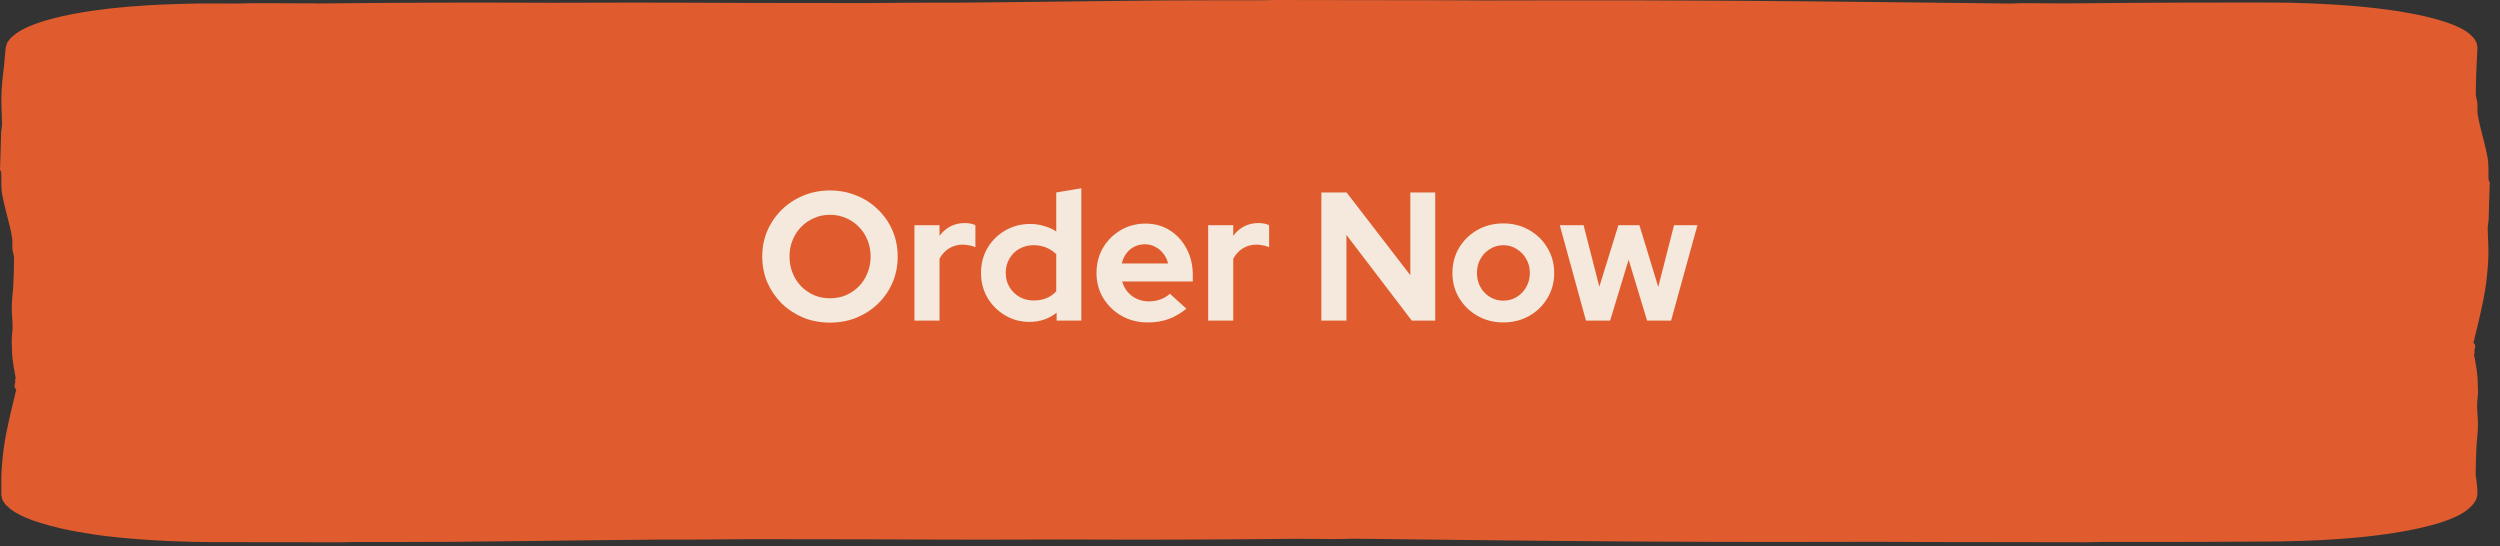
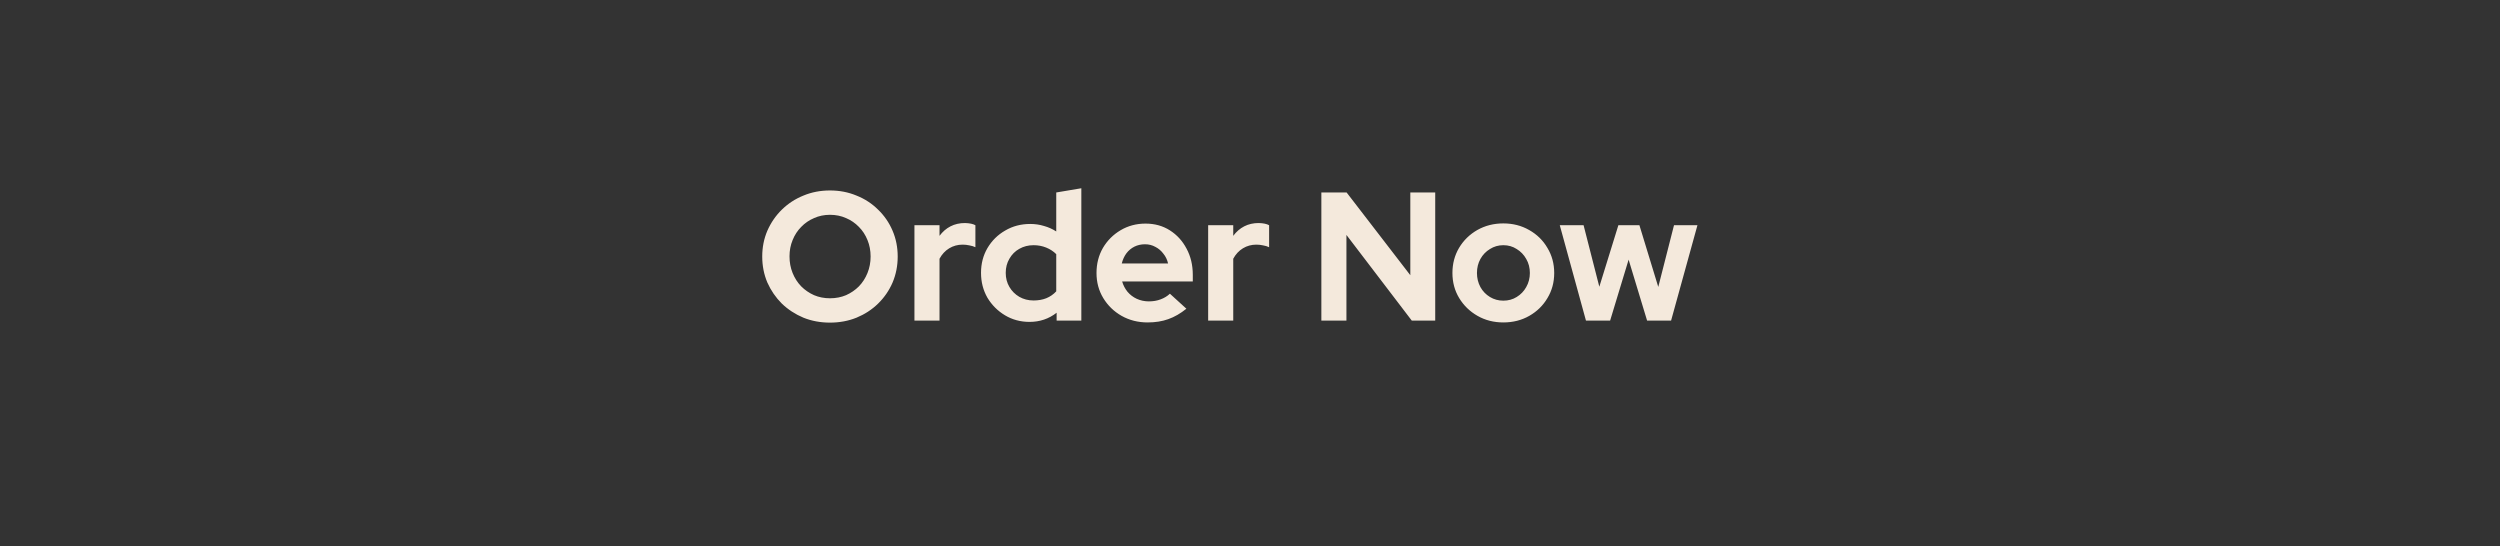
<svg xmlns="http://www.w3.org/2000/svg" width="206" height="45" viewBox="0 0 206 45" fill="none">
  <rect x="0" y="0" width="206" height="45" fill="#333333" stroke="none" />
-   <path d="M204.987 13.037C204.904 12.547 204.782 12.06 204.658 11.571L204.373 10.443C204.287 10.085 204.204 9.724 204.155 9.364C204.12 9.081 204.162 8.797 204.138 8.517C204.114 8.248 204.003 7.98 204.003 7.711C204.003 6.991 204.034 6.27 204.062 5.549L204.141 3.959C204.141 3.882 204.12 3.807 204.11 3.73L204.093 3.616C204.086 3.579 204.086 3.539 204.058 3.504L203.933 3.285L203.871 3.176C203.843 3.141 203.805 3.106 203.774 3.074C203.635 2.937 203.521 2.796 203.33 2.674C203.244 2.609 203.161 2.545 203.05 2.485L202.894 2.393C202.845 2.363 202.772 2.331 202.713 2.301C202.381 2.13 201.954 1.958 201.462 1.797C201.334 1.757 201.216 1.715 201.081 1.677L200.676 1.561C200.541 1.521 200.385 1.486 200.239 1.449L200.017 1.394L199.785 1.339C199.172 1.195 198.479 1.066 197.758 0.949C197.574 0.922 197.397 0.89 197.21 0.865L196.649 0.785C196.462 0.76 196.264 0.738 196.073 0.713C195.976 0.701 195.883 0.688 195.786 0.678L195.491 0.646L195.006 0.594L194.517 0.547C194.192 0.514 193.862 0.49 193.533 0.462C192.864 0.413 192.206 0.365 191.464 0.331L190.923 0.303C190.743 0.293 190.567 0.283 190.369 0.278L189.215 0.241L188.927 0.231C188.83 0.229 188.726 0.229 188.629 0.226L188.026 0.219L187.42 0.214H187.118L186.81 0.211H183.161L179.844 0.216C178.479 0.219 177.11 0.226 175.744 0.236C173.8 0.251 171.852 0.266 169.908 0.283C169.516 0.261 169.104 0.278 168.699 0.276C167.69 0.273 166.678 0.236 165.673 0.291C165.559 0.298 165.42 0.291 165.292 0.288L157.002 0.194C154.365 0.164 151.731 0.137 149.094 0.112C146.966 0.092 144.841 0.075 142.713 0.062C140.298 0.047 137.882 0.037 135.463 0.03C133.464 0.025 131.468 0.022 129.468 0.025C127.118 0.025 124.765 0.037 122.415 0.037C121.175 0.037 119.934 0.022 118.693 0.02L111.44 0.01L105.15 0C104.737 0 104.328 0.02 103.916 0.022C101.216 0.027 98.513 0.017 95.817 0.037C93.575 0.055 91.332 0.082 89.09 0.109L83.916 0.171C82.266 0.189 80.617 0.209 78.967 0.219C77.671 0.226 76.368 0.219 75.072 0.224C73.842 0.229 72.611 0.253 71.377 0.253C68.071 0.253 64.765 0.246 61.459 0.241C59.996 0.239 58.538 0.229 57.075 0.224C55.484 0.219 53.897 0.211 52.306 0.214C50.081 0.214 47.856 0.229 45.632 0.229C43.788 0.229 41.941 0.211 40.097 0.214C37.363 0.214 34.628 0.219 31.897 0.239C29.953 0.253 28.006 0.268 26.061 0.286C25.867 0.273 25.666 0.273 25.462 0.273C25.361 0.273 25.257 0.273 25.157 0.276H25.004H24.928H24.824C23.937 0.276 23.046 0.263 22.156 0.261C21.265 0.258 20.378 0.261 19.525 0.291C19.328 0.298 19.082 0.291 18.856 0.288C18.551 0.288 18.243 0.283 17.945 0.283H17.04L16.586 0.288C16.51 0.288 16.434 0.288 16.361 0.288L16.143 0.293L15.273 0.313C14.985 0.321 14.684 0.323 14.417 0.335L13.596 0.368L13.183 0.385L12.979 0.393L12.785 0.403L12.012 0.447C10.996 0.509 9.995 0.594 9.014 0.706C8.04 0.818 7.098 0.954 6.238 1.113C4.592 1.417 3.251 1.799 2.332 2.204C2.225 2.254 2.107 2.306 2.007 2.356L1.722 2.51C1.632 2.562 1.556 2.614 1.473 2.667C1.39 2.719 1.3 2.771 1.241 2.828L1.04 2.997L0.939 3.082C0.905 3.109 0.87 3.139 0.853 3.169L0.717 3.35L0.648 3.442L0.613 3.487L0.596 3.509L0.589 3.534L0.492 3.842C0.471 3.894 0.471 3.946 0.464 3.999L0.447 4.155L0.388 4.784L0.336 5.418L0.291 5.766C0.225 6.292 0.173 6.819 0.139 7.344C0.111 7.779 0.107 8.213 0.114 8.651C0.121 9.163 0.166 9.675 0.17 10.187C0.17 10.457 0.101 10.726 0.09 10.997L0.049 12.577L0 13.947C0 14.036 0.094 14.126 0.101 14.215C0.128 14.804 0.073 15.39 0.173 15.979C0.256 16.469 0.378 16.956 0.503 17.446L0.787 18.574C0.873 18.932 0.957 19.292 1.005 19.653C1.04 19.936 0.998 20.219 1.022 20.5C1.047 20.768 1.158 21.037 1.158 21.305C1.158 22.026 1.126 22.747 1.099 23.467C1.085 23.785 1.043 24.104 1.019 24.422C0.995 24.767 0.963 25.115 0.97 25.46C0.977 25.945 1.036 26.43 1.04 26.914C1.04 27.317 0.96 27.717 0.967 28.119C0.977 28.716 0.988 29.31 1.078 29.906C1.144 30.331 1.216 30.754 1.296 31.176C1.189 31.261 1.272 31.35 1.265 31.44C1.251 31.658 1.081 31.88 1.338 32.098C1.365 32.123 1.327 32.153 1.32 32.18L0.887 33.984C0.756 34.559 0.627 35.133 0.513 35.707C0.423 36.169 0.347 36.634 0.288 37.096C0.222 37.623 0.17 38.15 0.135 38.674L0.118 38.999L0.107 39.382V40.585V40.761V40.806L0.118 40.848L0.139 40.935L0.18 41.109L0.201 41.196L0.256 41.278L0.367 41.445L0.423 41.527C0.444 41.554 0.454 41.584 0.489 41.609L0.832 41.919L0.873 41.959L0.929 41.996L1.036 42.069L1.251 42.213C1.421 42.307 1.57 42.399 1.774 42.494C1.958 42.588 2.19 42.678 2.412 42.769L2.779 42.906C2.901 42.951 3.046 42.996 3.178 43.038C3.753 43.224 4.408 43.401 5.126 43.565C5.857 43.726 6.647 43.875 7.5 44.002L7.811 44.049C7.915 44.064 8.019 44.079 8.127 44.094L8.768 44.176L9.42 44.251L9.582 44.268L9.749 44.285L10.078 44.318C10.962 44.405 11.838 44.469 12.802 44.524L13.537 44.561L13.904 44.581L14.088 44.591L14.181 44.596H14.278L15.848 44.648H15.945L16.049 44.653H16.254L16.666 44.661L17.487 44.671C17.761 44.675 18.042 44.673 18.319 44.673H19.154L28.068 44.683C28.48 44.683 28.889 44.663 29.302 44.661C32.001 44.656 34.705 44.666 37.401 44.646C39.643 44.628 41.885 44.601 44.127 44.574L49.302 44.511C50.951 44.494 52.601 44.474 54.251 44.464C55.547 44.457 56.85 44.464 58.146 44.459C59.376 44.454 60.606 44.429 61.84 44.429C65.146 44.429 68.453 44.437 71.759 44.442C73.221 44.444 74.68 44.454 76.143 44.459C77.734 44.464 79.321 44.472 80.911 44.469C83.136 44.469 85.361 44.454 87.586 44.454C89.43 44.454 91.277 44.472 93.121 44.469C95.855 44.469 98.589 44.464 101.32 44.444C103.265 44.429 105.212 44.415 107.156 44.397C107.548 44.42 107.96 44.402 108.366 44.405C109.374 44.407 110.386 44.444 111.391 44.39C111.506 44.382 111.644 44.39 111.773 44.392L120.062 44.487C122.7 44.517 125.333 44.544 127.971 44.569C130.099 44.589 132.223 44.606 134.351 44.618C136.767 44.633 139.182 44.643 141.601 44.651C143.601 44.656 145.597 44.658 147.597 44.656C149.946 44.656 152.299 44.643 154.649 44.643C155.89 44.643 157.13 44.658 158.371 44.661L165.625 44.671L171.915 44.681C172.327 44.681 172.736 44.661 173.148 44.658C174.497 44.656 175.848 44.658 177.2 44.658C177.875 44.658 178.551 44.658 179.224 44.656C180.173 44.653 181.126 44.648 182.076 44.646L185.153 44.631L186.685 44.623C186.938 44.623 187.198 44.623 187.447 44.618L188.196 44.606C190.189 44.574 192.05 44.477 193.637 44.343C196.094 44.139 198.53 43.769 200.308 43.289C201.164 43.06 201.871 42.809 202.412 42.551C202.96 42.29 203.31 42.036 203.59 41.753C203.819 41.534 203.982 41.298 204.072 41.055L204.114 40.868C204.127 40.806 204.141 40.744 204.138 40.682L204.131 40.304C204.117 40.066 204.086 39.827 204.055 39.588L204.013 39.245C204.003 39.178 203.996 39.111 203.996 39.044C203.996 38.324 204.027 37.603 204.055 36.882C204.069 36.564 204.11 36.246 204.134 35.928C204.159 35.582 204.19 35.234 204.183 34.889C204.176 34.404 204.117 33.92 204.114 33.435C204.114 33.033 204.193 32.633 204.186 32.23C204.176 31.634 204.166 31.04 204.075 30.443C204.01 30.018 203.937 29.596 203.857 29.173C203.965 29.089 203.881 28.999 203.888 28.91C203.902 28.691 204.072 28.47 203.816 28.251C203.788 28.226 203.826 28.197 203.833 28.169L204.266 26.363C204.398 25.788 204.526 25.214 204.64 24.64C204.73 24.178 204.807 23.713 204.866 23.251C204.931 22.724 204.983 22.197 205.018 21.673C205.046 21.238 205.049 20.803 205.042 20.366C205.035 19.854 204.99 19.342 204.987 18.83C204.987 18.559 205.056 18.291 205.067 18.02L205.108 16.439L205.157 15.07C205.157 14.98 205.063 14.891 205.056 14.802C205.028 14.213 205.084 13.626 204.983 13.037H204.987Z" fill="#E05C2E" />
  <path d="M68.389 26.584C67.605 26.584 66.876 26.448 66.202 26.177C65.528 25.895 64.935 25.508 64.422 25.015C63.919 24.513 63.522 23.934 63.23 23.281C62.949 22.617 62.808 21.903 62.808 21.139C62.808 20.375 62.949 19.666 63.23 19.012C63.522 18.348 63.919 17.77 64.422 17.277C64.935 16.775 65.528 16.387 66.202 16.116C66.876 15.834 67.605 15.694 68.389 15.694C69.173 15.694 69.902 15.834 70.576 16.116C71.26 16.387 71.853 16.775 72.356 17.277C72.869 17.77 73.266 18.348 73.548 19.012C73.829 19.666 73.97 20.375 73.97 21.139C73.97 21.903 73.829 22.617 73.548 23.281C73.266 23.934 72.869 24.513 72.356 25.015C71.853 25.508 71.26 25.895 70.576 26.177C69.902 26.448 69.173 26.584 68.389 26.584ZM68.389 24.578C68.872 24.578 69.314 24.492 69.716 24.322C70.119 24.141 70.471 23.899 70.772 23.598C71.074 23.286 71.31 22.919 71.481 22.496C71.652 22.074 71.738 21.622 71.738 21.139C71.738 20.646 71.652 20.194 71.481 19.781C71.31 19.359 71.074 18.997 70.772 18.695C70.471 18.384 70.119 18.142 69.716 17.971C69.314 17.79 68.872 17.7 68.389 17.7C67.916 17.7 67.479 17.79 67.077 17.971C66.674 18.142 66.322 18.384 66.021 18.695C65.719 18.997 65.483 19.359 65.312 19.781C65.141 20.194 65.055 20.641 65.055 21.124C65.055 21.616 65.141 22.074 65.312 22.496C65.483 22.919 65.719 23.286 66.021 23.598C66.322 23.899 66.674 24.141 67.077 24.322C67.479 24.492 67.916 24.578 68.389 24.578ZM75.35 26.418V18.559H77.416V19.434C77.668 19.093 77.969 18.831 78.321 18.65C78.673 18.469 79.071 18.378 79.513 18.378C79.895 18.389 80.182 18.449 80.373 18.559V20.37C80.222 20.299 80.056 20.249 79.875 20.219C79.694 20.178 79.508 20.158 79.317 20.158C78.915 20.158 78.548 20.259 78.216 20.46C77.884 20.661 77.618 20.948 77.416 21.32V26.418H75.35ZM84.833 26.524C84.089 26.524 83.415 26.343 82.812 25.981C82.209 25.619 81.726 25.136 81.364 24.533C81.012 23.919 80.836 23.235 80.836 22.481C80.836 21.727 81.012 21.048 81.364 20.445C81.726 19.832 82.213 19.349 82.827 18.997C83.44 18.635 84.129 18.454 84.893 18.454C85.286 18.454 85.663 18.509 86.025 18.62C86.387 18.72 86.724 18.871 87.035 19.072V15.86L89.102 15.512V26.418H87.066V25.77C86.422 26.273 85.678 26.524 84.833 26.524ZM85.165 24.759C85.547 24.759 85.894 24.699 86.206 24.578C86.528 24.447 86.804 24.256 87.035 24.005V20.943C86.804 20.712 86.528 20.53 86.206 20.4C85.884 20.269 85.537 20.204 85.165 20.204C84.733 20.204 84.34 20.304 83.988 20.505C83.647 20.696 83.375 20.968 83.174 21.32C82.973 21.662 82.872 22.049 82.872 22.481C82.872 22.914 82.973 23.301 83.174 23.643C83.375 23.985 83.647 24.256 83.988 24.457C84.34 24.659 84.733 24.759 85.165 24.759ZM94.56 26.569C93.776 26.569 93.062 26.388 92.418 26.026C91.785 25.664 91.282 25.176 90.91 24.563C90.538 23.95 90.352 23.261 90.352 22.496C90.352 21.732 90.528 21.043 90.88 20.43C91.242 19.817 91.729 19.329 92.343 18.967C92.956 18.605 93.64 18.424 94.394 18.424C95.148 18.424 95.817 18.61 96.4 18.982C96.984 19.354 97.441 19.857 97.773 20.49C98.115 21.124 98.286 21.843 98.286 22.647V23.19H92.463C92.554 23.502 92.7 23.784 92.901 24.035C93.112 24.286 93.368 24.483 93.67 24.623C93.982 24.764 94.314 24.834 94.666 24.834C95.018 24.834 95.34 24.779 95.631 24.669C95.933 24.558 96.189 24.402 96.4 24.201L97.758 25.438C97.275 25.83 96.778 26.117 96.265 26.298C95.762 26.479 95.194 26.569 94.56 26.569ZM92.433 21.712H96.25C96.179 21.4 96.048 21.129 95.857 20.898C95.676 20.656 95.455 20.47 95.194 20.339C94.942 20.199 94.661 20.128 94.349 20.128C94.027 20.128 93.736 20.194 93.474 20.324C93.213 20.455 92.991 20.641 92.81 20.882C92.639 21.114 92.514 21.39 92.433 21.712ZM99.552 26.418V18.559H101.619V19.434C101.87 19.093 102.172 18.831 102.524 18.65C102.876 18.469 103.273 18.378 103.715 18.378C104.097 18.389 104.384 18.449 104.575 18.559V20.37C104.424 20.299 104.258 20.249 104.077 20.219C103.896 20.178 103.71 20.158 103.519 20.158C103.117 20.158 102.75 20.259 102.418 20.46C102.086 20.661 101.82 20.948 101.619 21.32V26.418H99.552ZM108.88 26.418V15.86H110.961L116.21 22.677V15.86H118.262V26.418H116.331L110.946 19.359V26.418H108.88ZM123.873 26.569C123.089 26.569 122.38 26.388 121.747 26.026C121.113 25.664 120.61 25.176 120.238 24.563C119.866 23.95 119.68 23.261 119.68 22.496C119.68 21.732 119.861 21.043 120.223 20.43C120.595 19.806 121.098 19.314 121.732 18.952C122.375 18.59 123.089 18.409 123.873 18.409C124.658 18.409 125.367 18.59 126 18.952C126.644 19.314 127.147 19.806 127.509 20.43C127.881 21.043 128.067 21.732 128.067 22.496C128.067 23.261 127.881 23.95 127.509 24.563C127.147 25.176 126.649 25.664 126.015 26.026C125.382 26.388 124.668 26.569 123.873 26.569ZM123.873 24.774C124.286 24.774 124.653 24.674 124.975 24.472C125.306 24.271 125.568 24 125.759 23.658C125.96 23.306 126.061 22.919 126.061 22.496C126.061 22.064 125.96 21.677 125.759 21.335C125.568 20.993 125.306 20.721 124.975 20.52C124.653 20.309 124.286 20.204 123.873 20.204C123.471 20.204 123.104 20.309 122.772 20.52C122.44 20.721 122.179 20.993 121.988 21.335C121.797 21.677 121.701 22.064 121.701 22.496C121.701 22.919 121.797 23.306 121.988 23.658C122.179 24 122.44 24.271 122.772 24.472C123.104 24.674 123.471 24.774 123.873 24.774ZM130.683 26.418L128.526 18.559H130.487L131.784 23.628L133.353 18.559H135.088L136.641 23.643L137.938 18.559H139.869L137.697 26.418H135.721L134.198 21.395L132.674 26.418H130.683Z" fill="#F4E9DC" />
</svg>